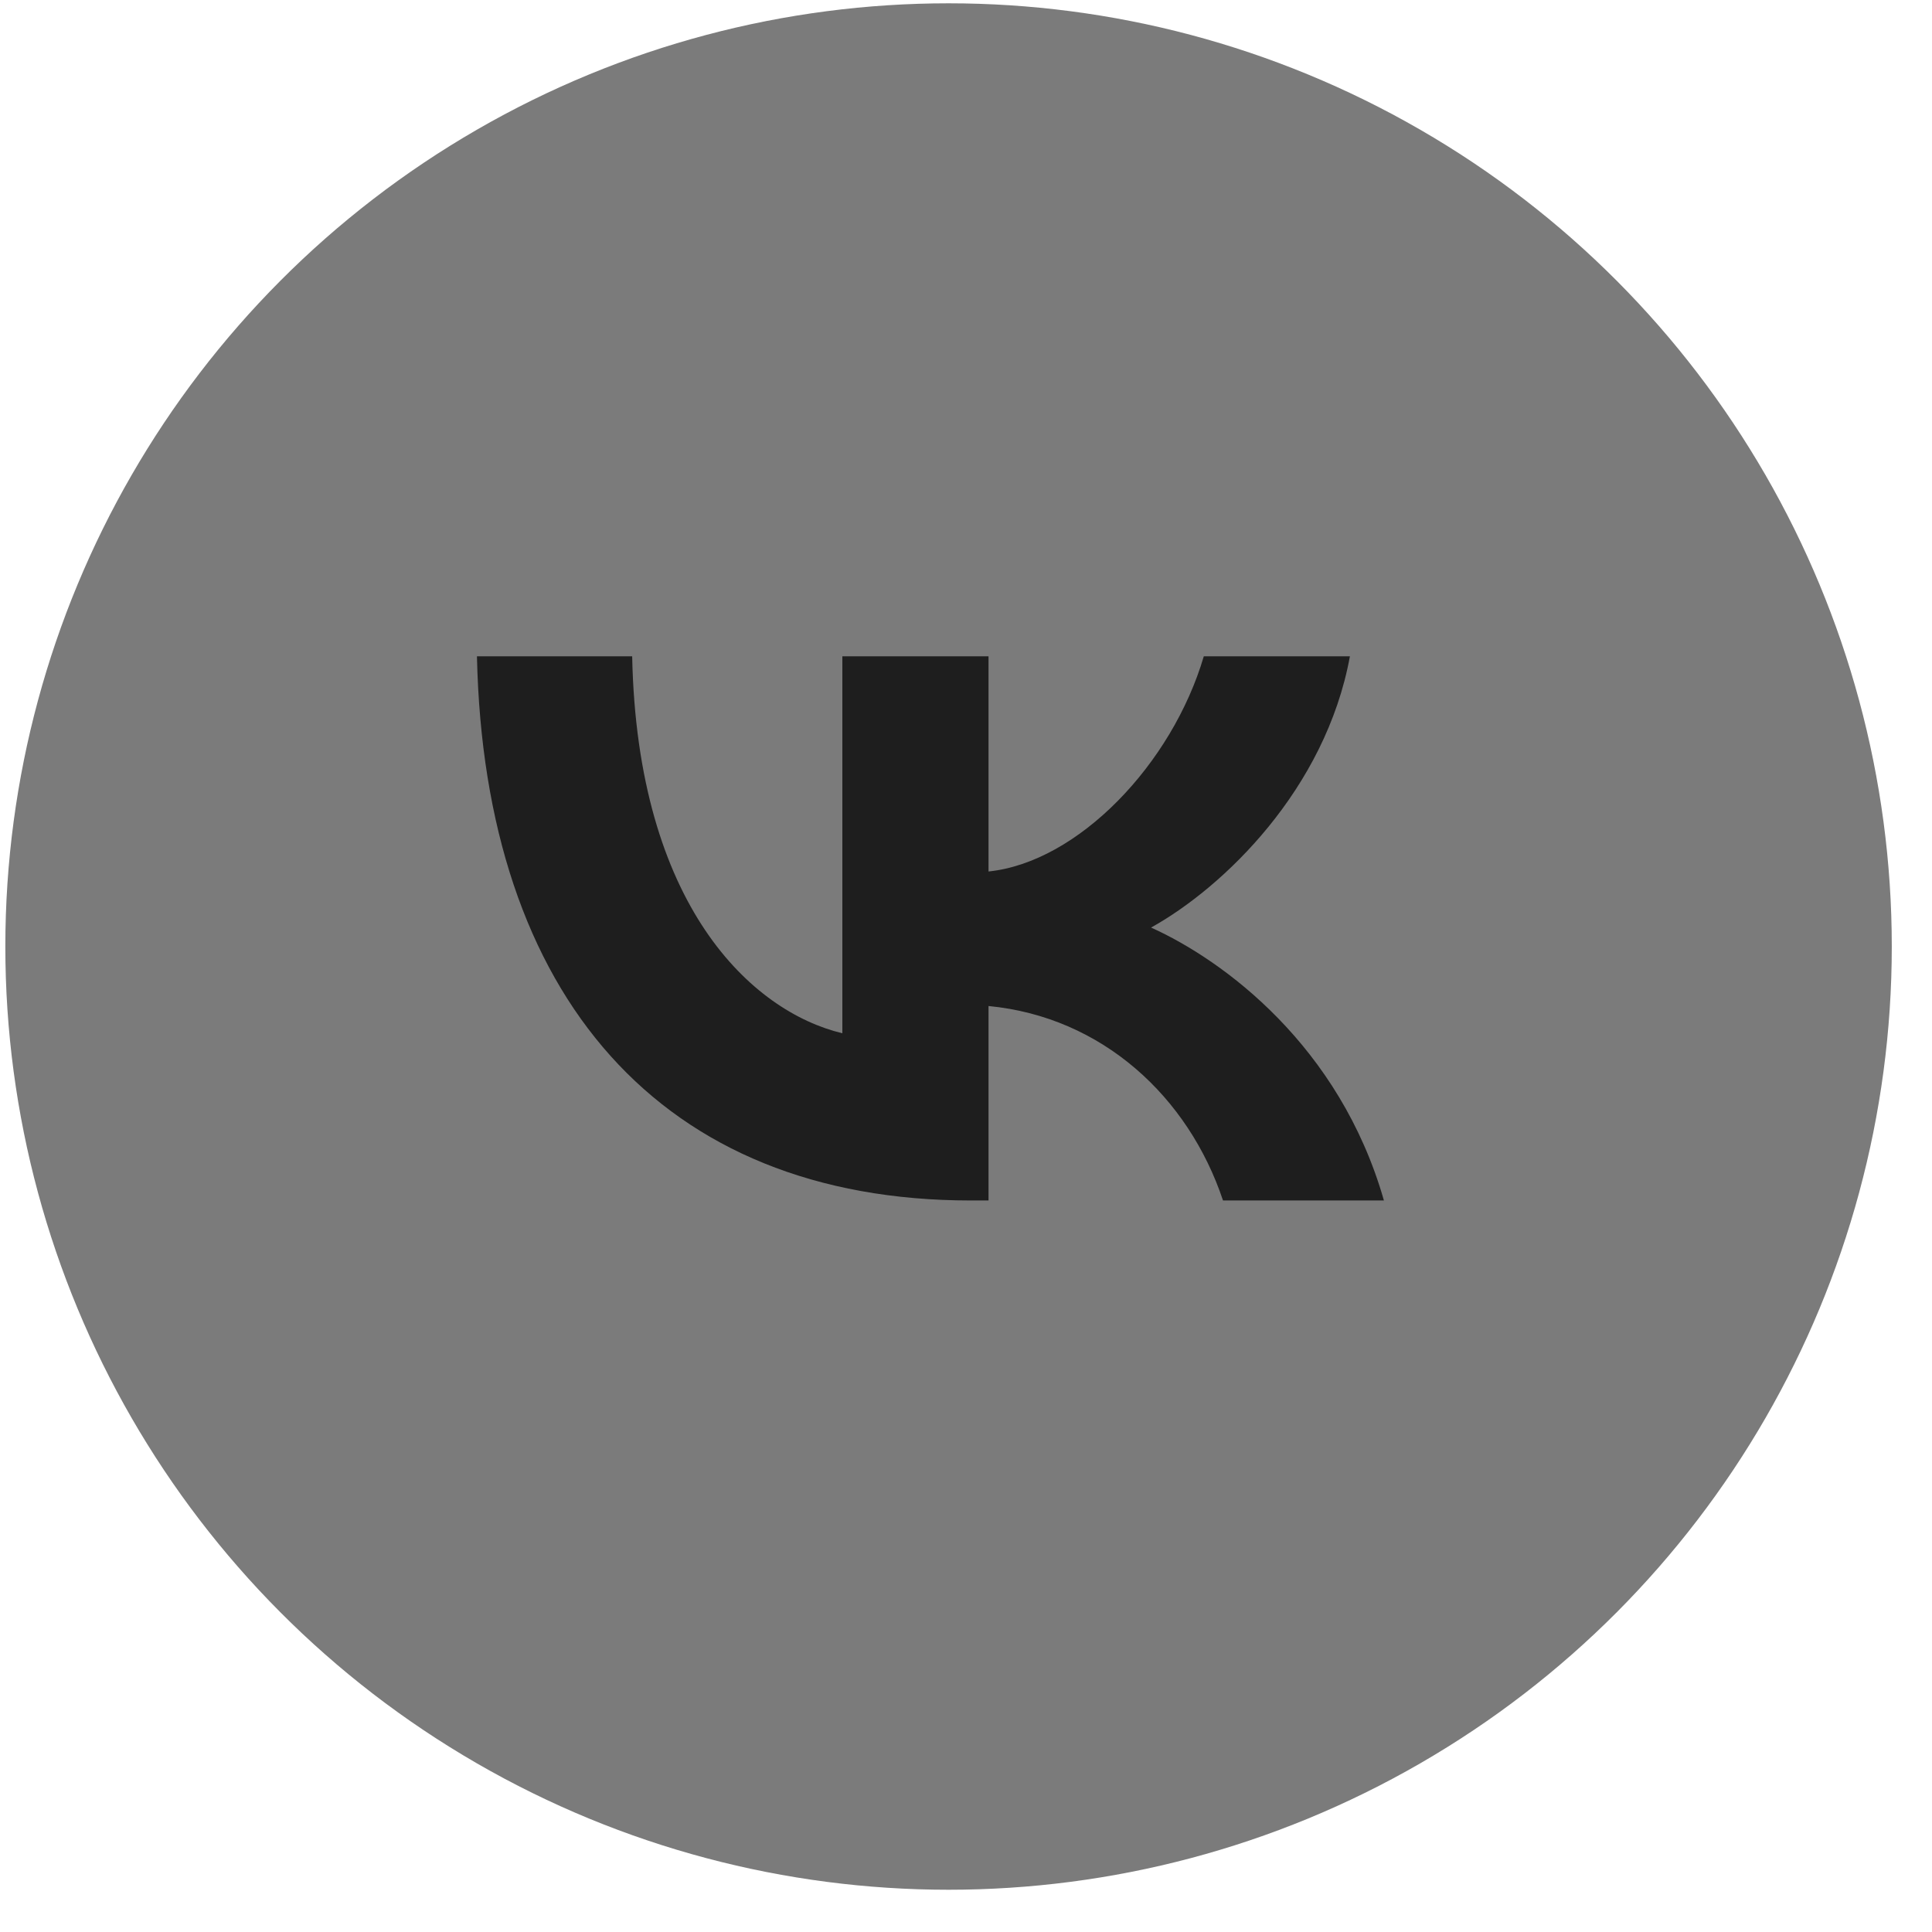
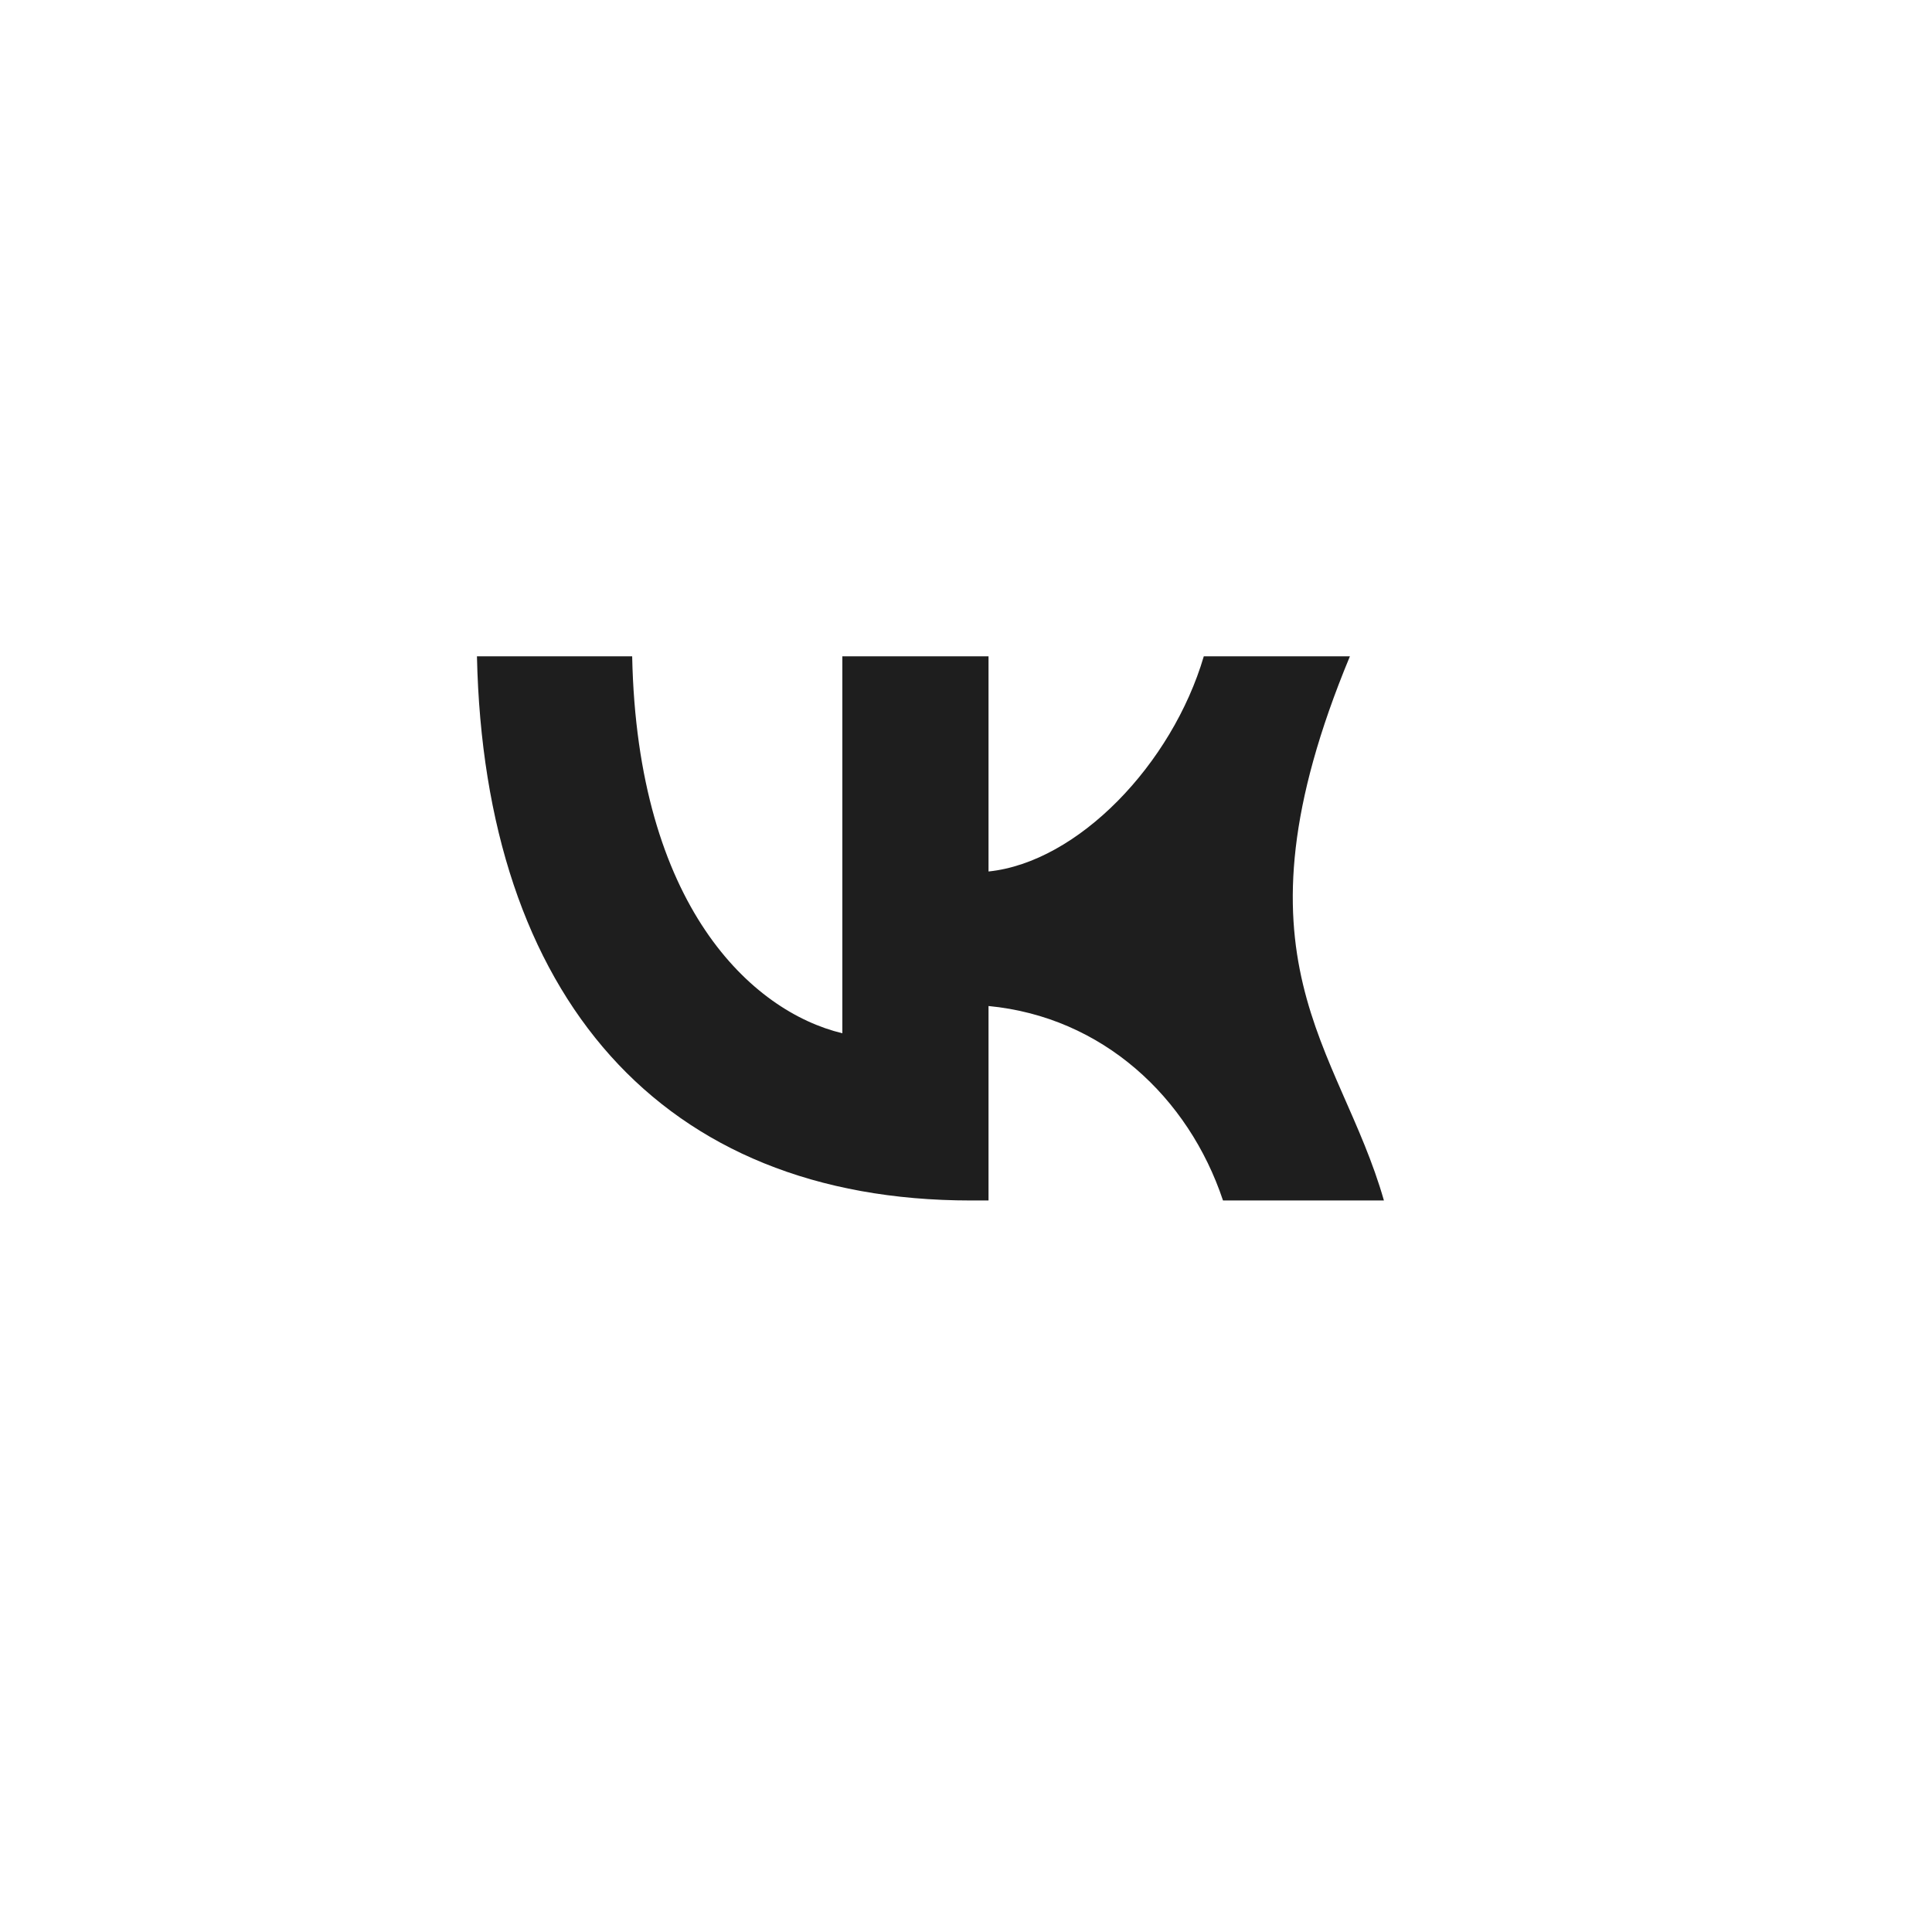
<svg xmlns="http://www.w3.org/2000/svg" width="38" height="38" viewBox="0 0 38 38" fill="none">
-   <circle cx="18.657" cy="18.617" r="18.552" fill="#7B7B7B" />
-   <path d="M19.097 23.612C13.002 23.612 9.526 19.595 9.381 12.909H12.434C12.534 17.816 14.785 19.895 16.568 20.323V12.909H19.443V17.141C21.203 16.959 23.053 15.03 23.677 12.909H26.551C26.072 15.523 24.067 17.452 22.64 18.244C24.067 18.887 26.351 20.57 27.22 23.612H24.055C23.376 21.577 21.682 20.002 19.443 19.787V23.612H19.097Z" fill="#1E1E1E" />
+   <path d="M19.097 23.612C13.002 23.612 9.526 19.595 9.381 12.909H12.434C12.534 17.816 14.785 19.895 16.568 20.323V12.909H19.443V17.141C21.203 16.959 23.053 15.03 23.677 12.909H26.551C24.067 18.887 26.351 20.57 27.22 23.612H24.055C23.376 21.577 21.682 20.002 19.443 19.787V23.612H19.097Z" fill="#1E1E1E" />
</svg>